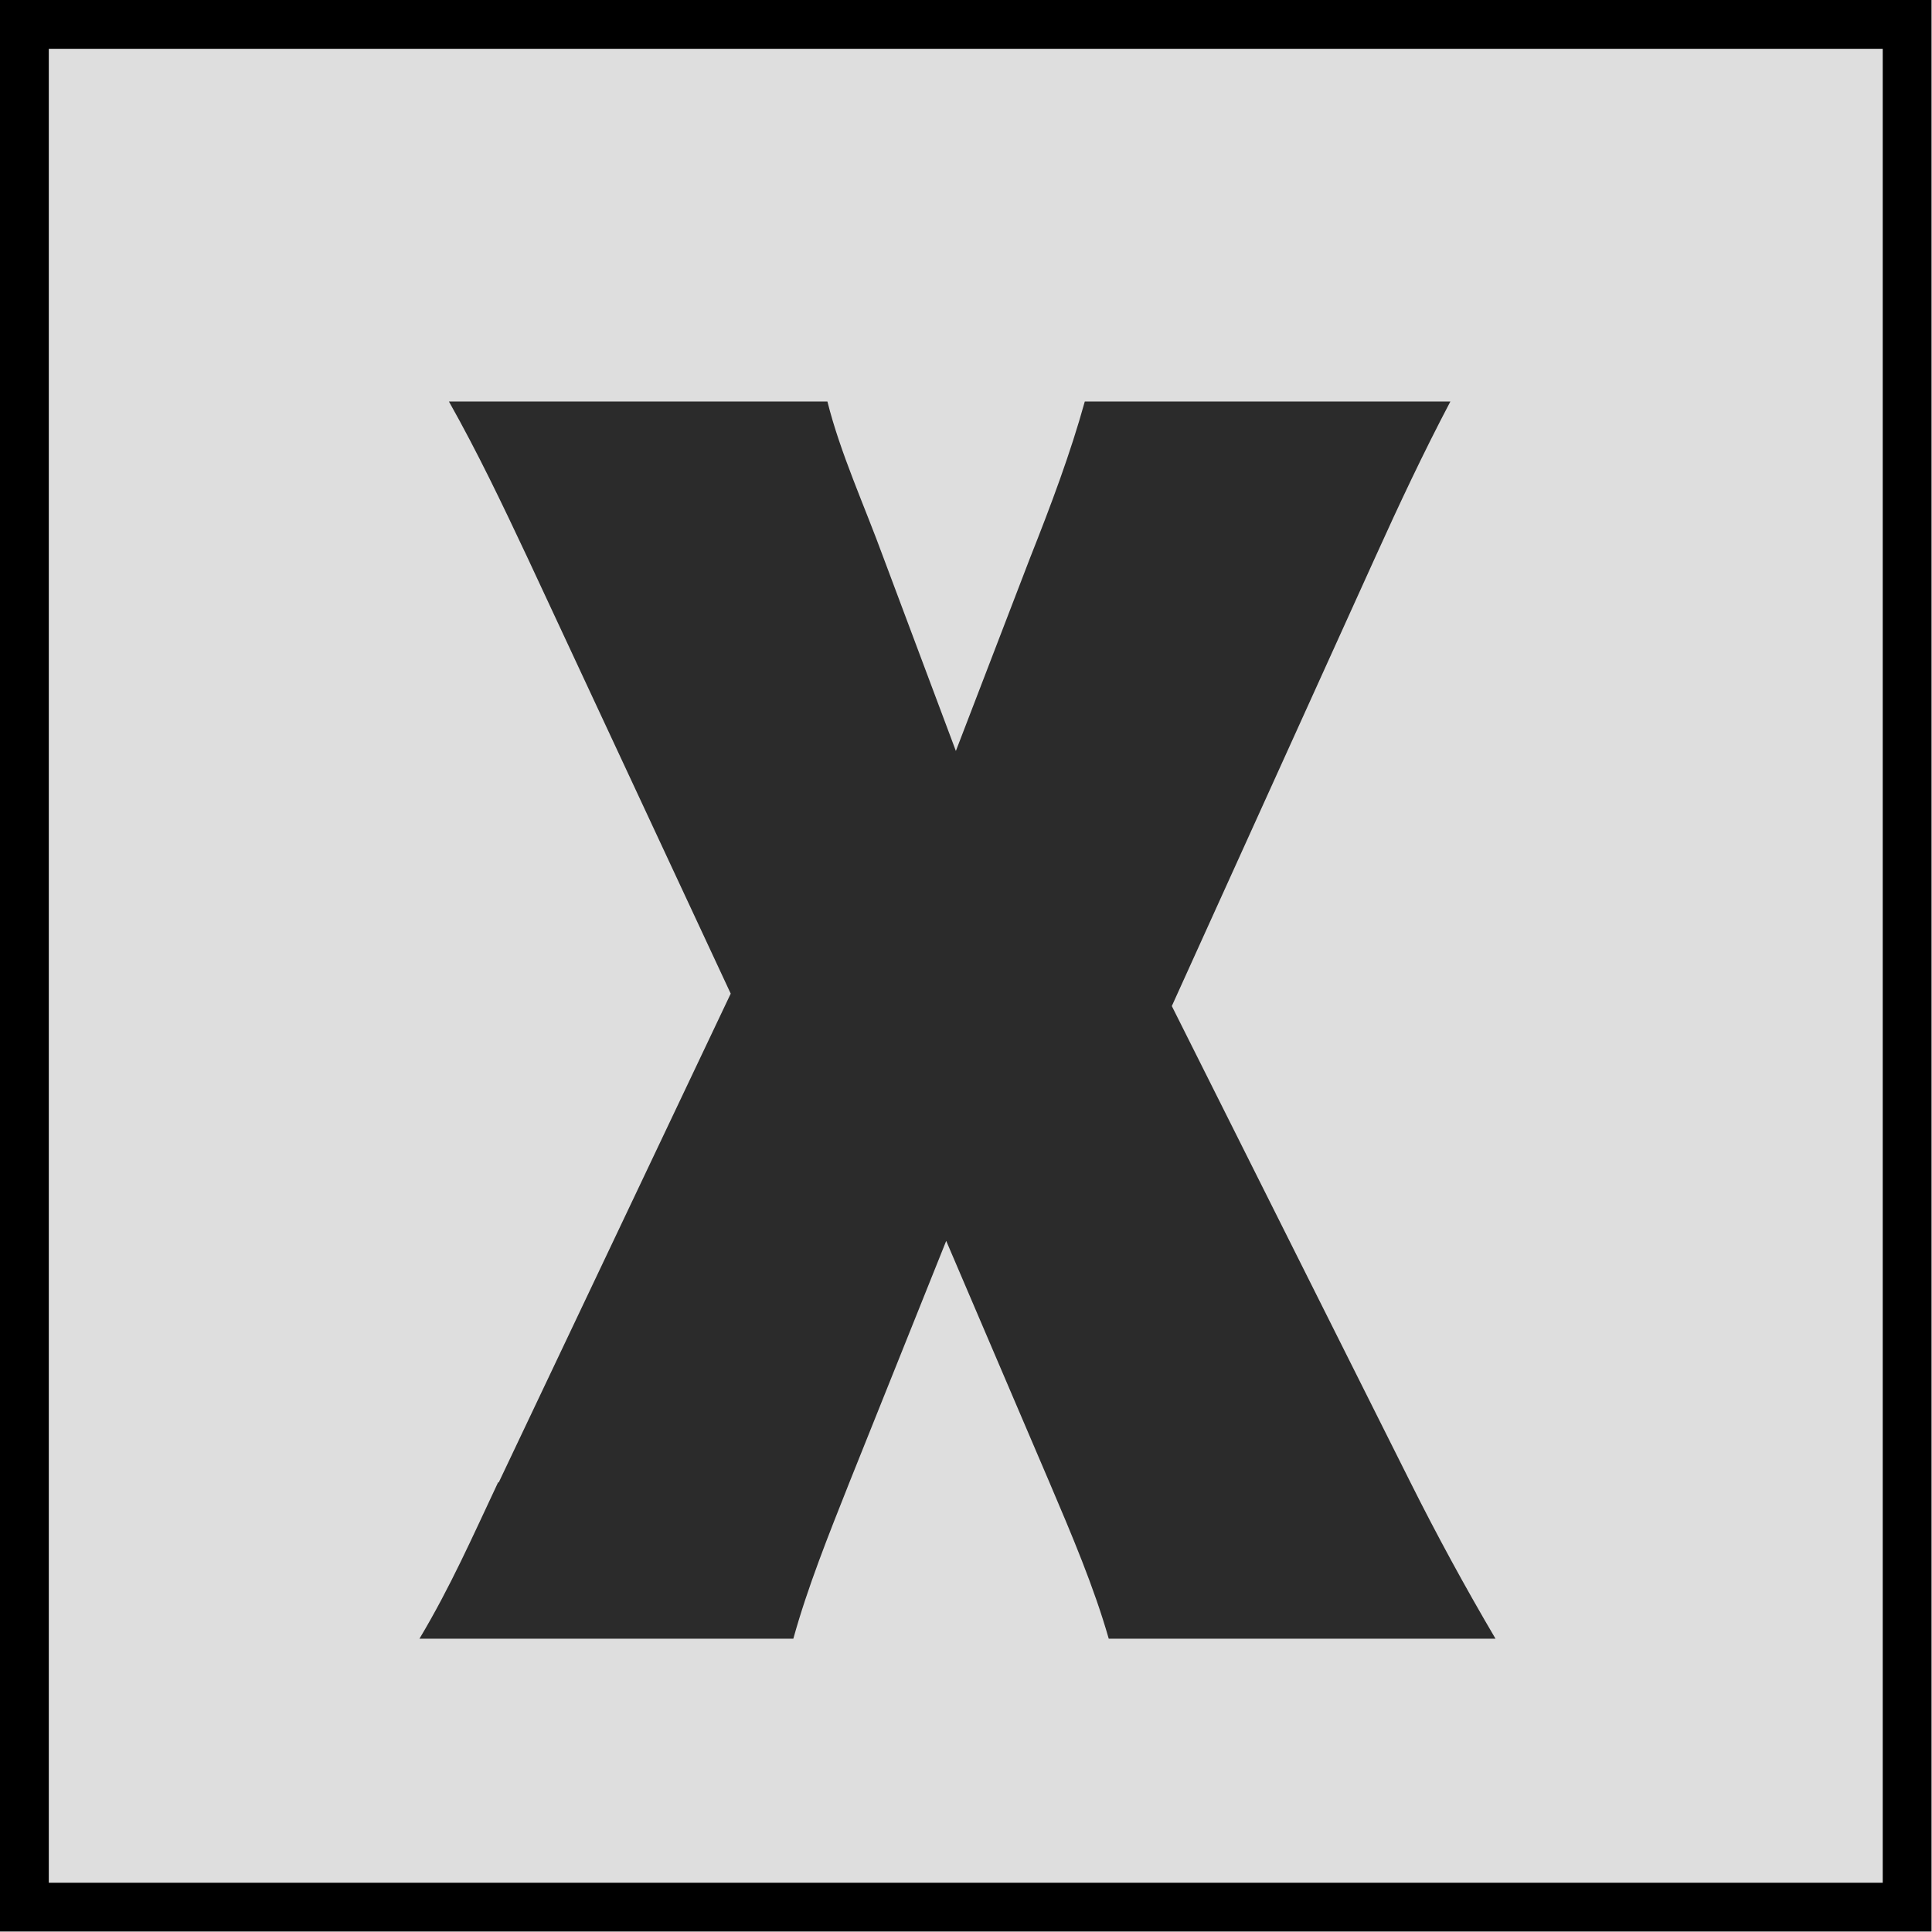
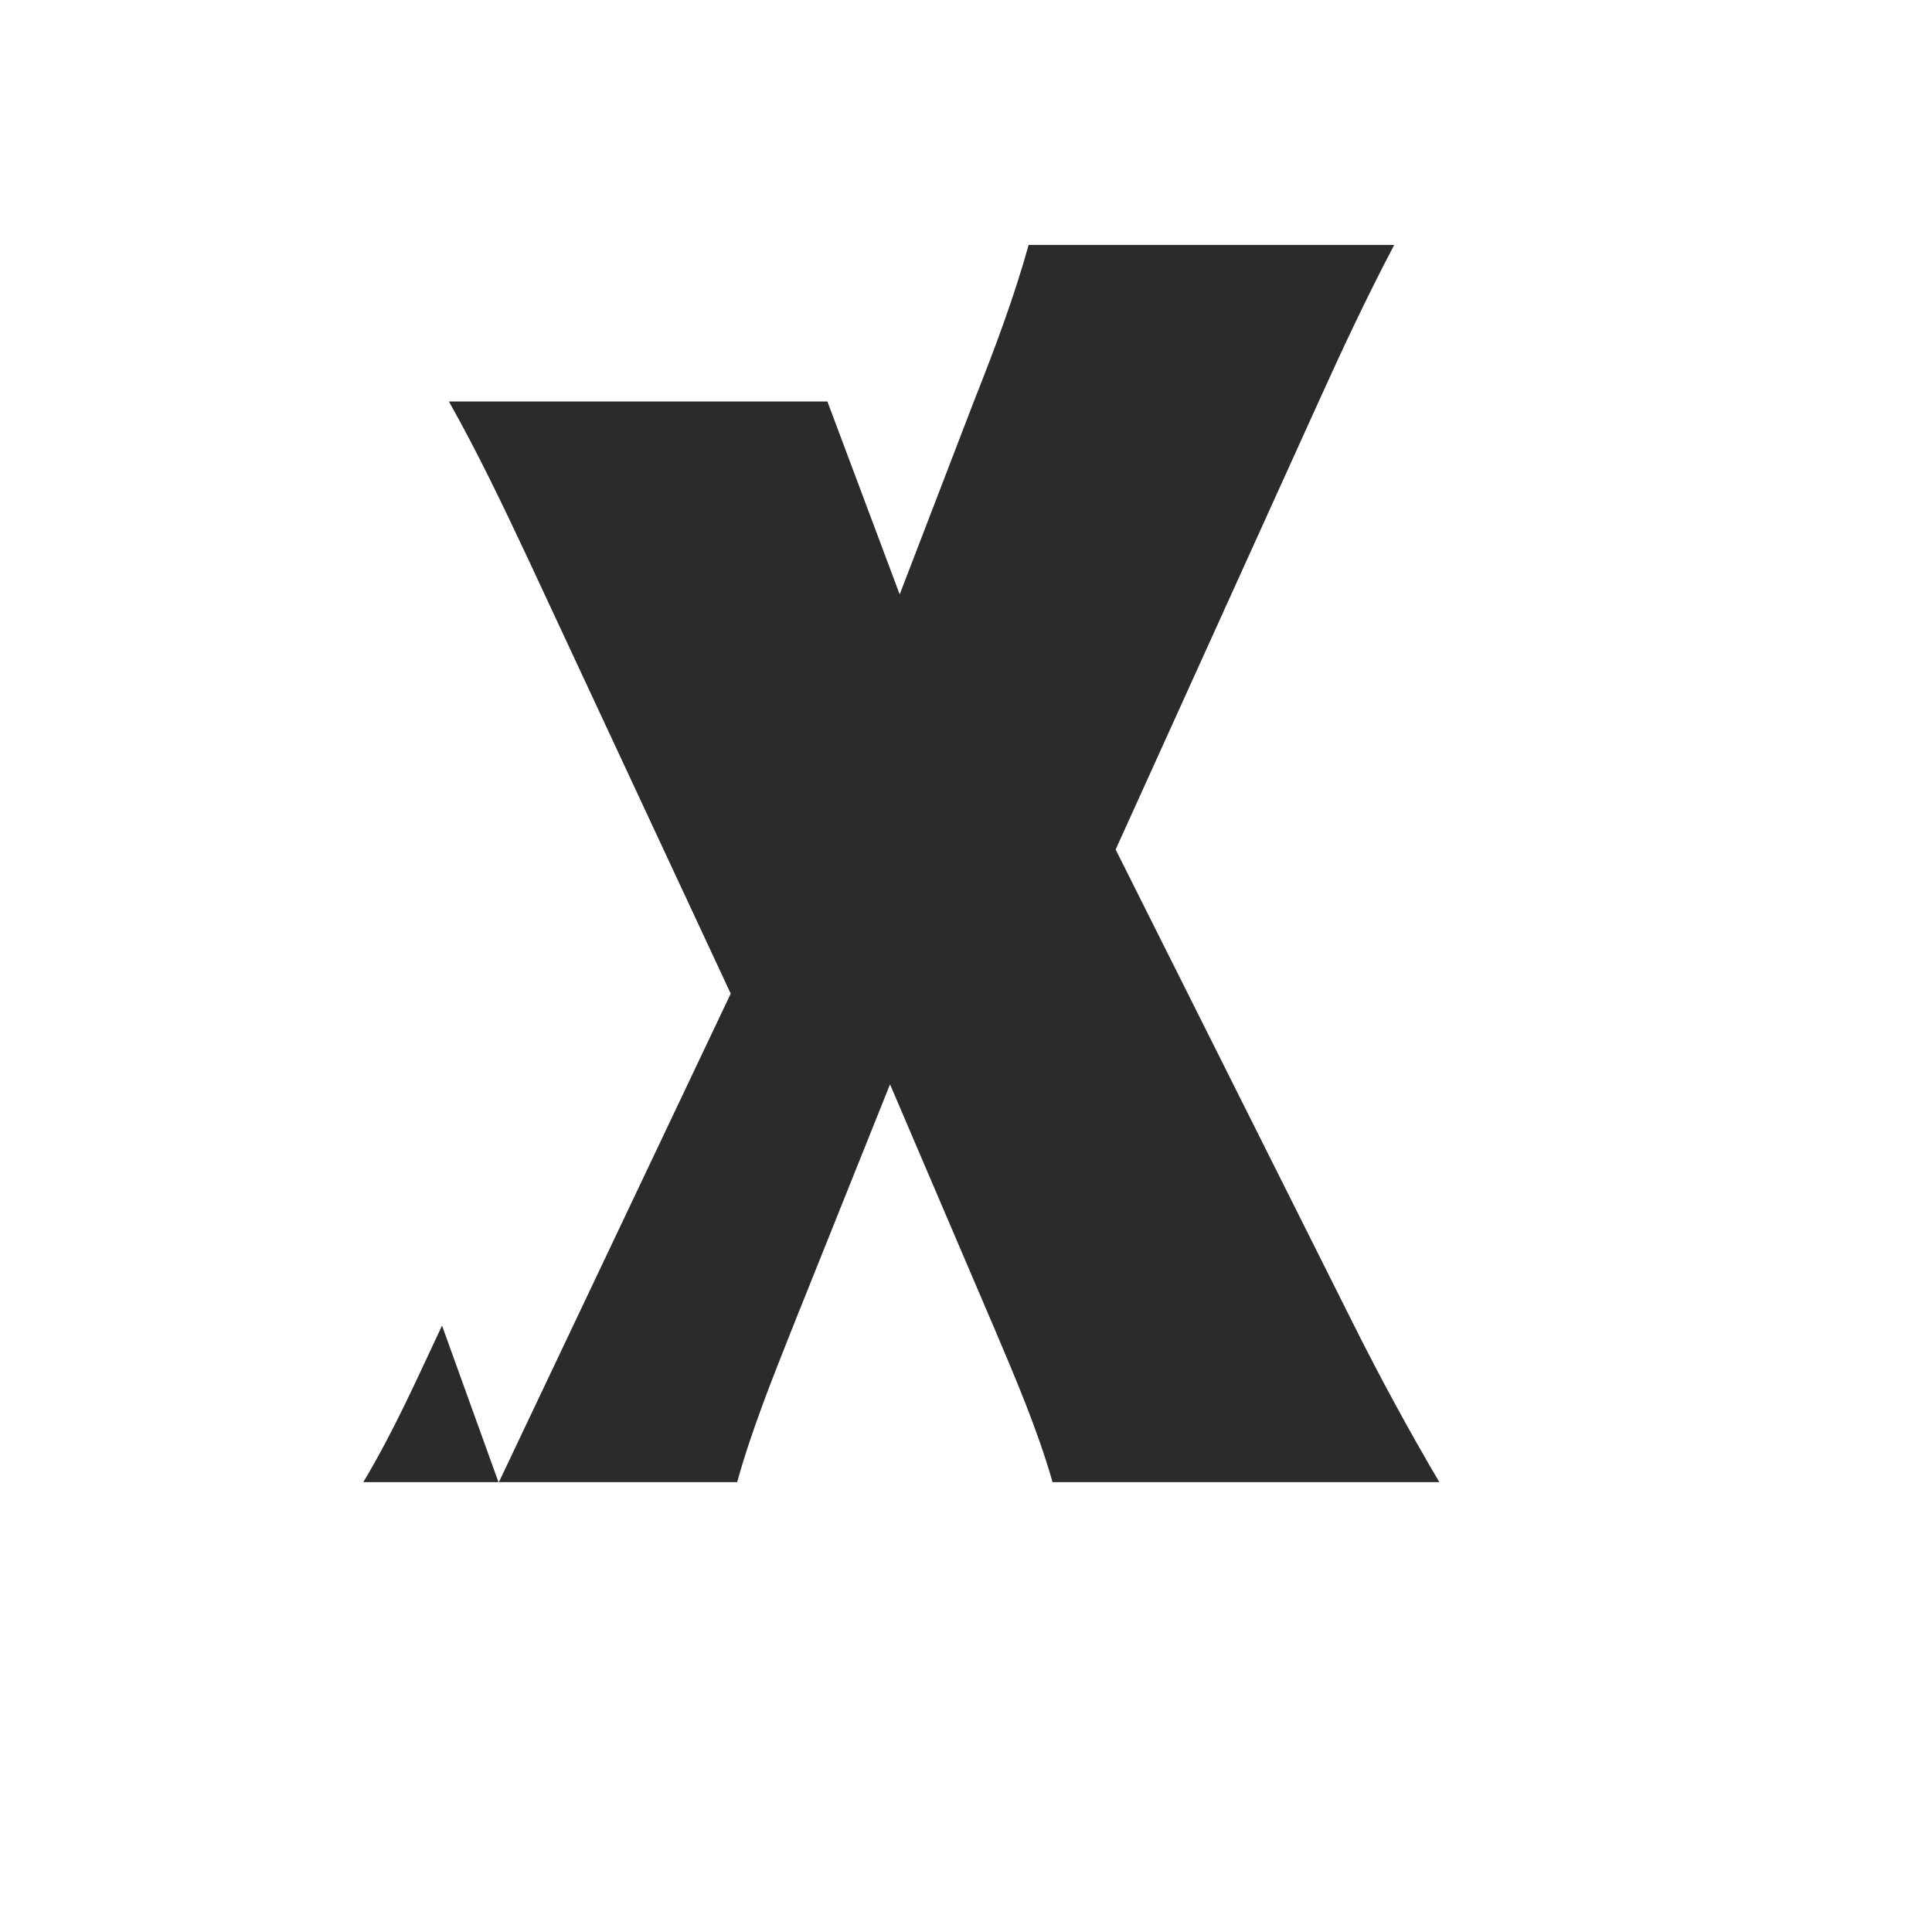
<svg xmlns="http://www.w3.org/2000/svg" id="_레이어_2" data-name="레이어_2" viewBox="0 0 41.96 41.96">
  <defs>
    <style>
      .cls-1 {
        fill: #2b2b2b;
      }

      .cls-2 {
        fill: #dedede;
        stroke: #000;
        stroke-miterlimit: 10;
        stroke-width: 1.06px;
      }
    </style>
  </defs>
  <g id="_레이어_1-2" data-name="레이어_1">
    <g>
-       <rect class="cls-2" x=".53" y=".53" width="40.89" height="40.89" />
-       <path class="cls-1" d="M10.83,32.2l5.04-10.62-4.41-9.46c-.56-1.19-1.08-2.28-1.71-3.4h8.22c.28,1.12.8,2.25,1.22,3.4l1.57,4.19,1.61-4.19c.46-1.16.88-2.28,1.19-3.4h7.94c-.59,1.12-1.12,2.25-1.64,3.4l-4.41,9.73,5.18,10.34c.56,1.12,1.19,2.28,1.85,3.4h-8.4c-.32-1.12-.8-2.25-1.29-3.4l-2.24-5.24-2.1,5.24c-.46,1.16-.91,2.28-1.22,3.4h-8.12c.67-1.12,1.15-2.21,1.71-3.4Z" />
+       <path class="cls-1" d="M10.83,32.2l5.04-10.62-4.41-9.46c-.56-1.19-1.08-2.28-1.71-3.4h8.22l1.57,4.19,1.61-4.19c.46-1.16.88-2.28,1.19-3.4h7.94c-.59,1.12-1.12,2.25-1.64,3.4l-4.41,9.73,5.18,10.34c.56,1.12,1.19,2.28,1.85,3.4h-8.4c-.32-1.12-.8-2.25-1.29-3.4l-2.24-5.24-2.1,5.24c-.46,1.16-.91,2.28-1.22,3.4h-8.12c.67-1.12,1.15-2.21,1.71-3.4Z" />
    </g>
  </g>
</svg>